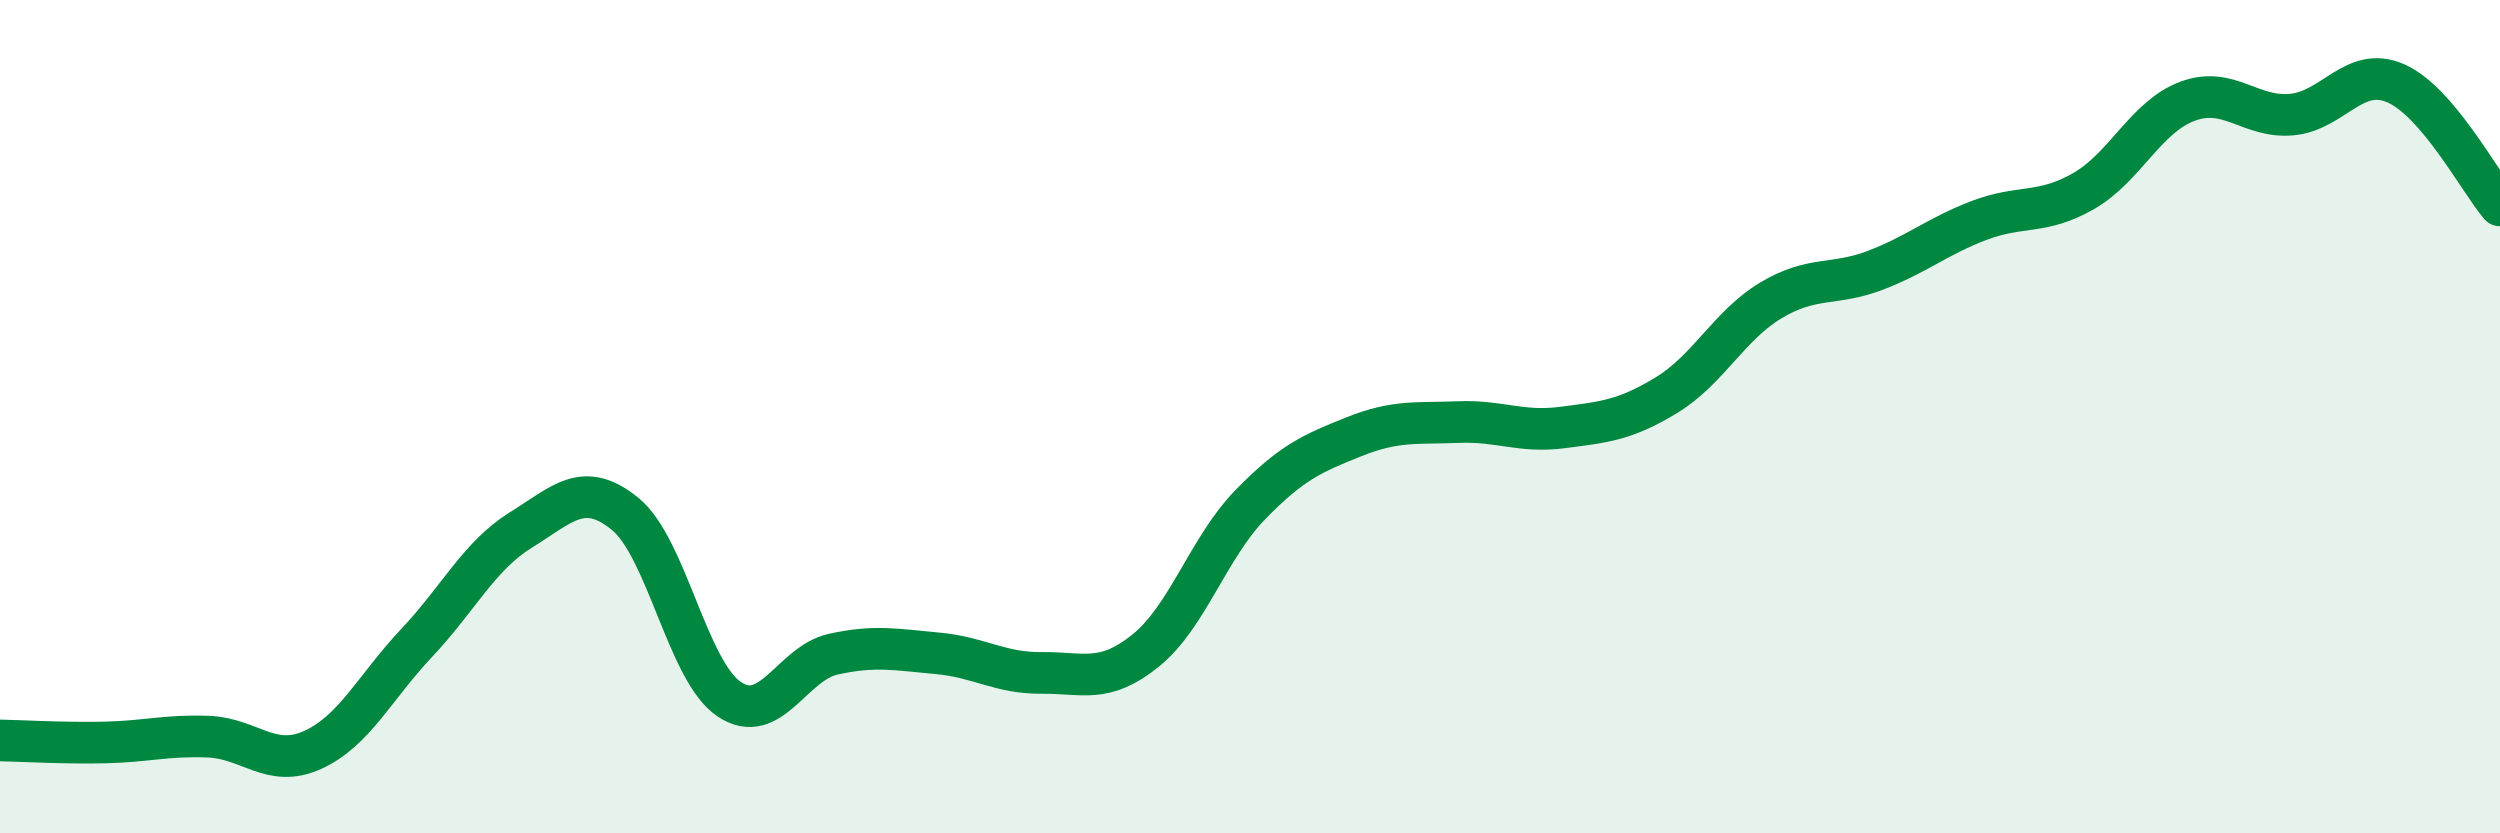
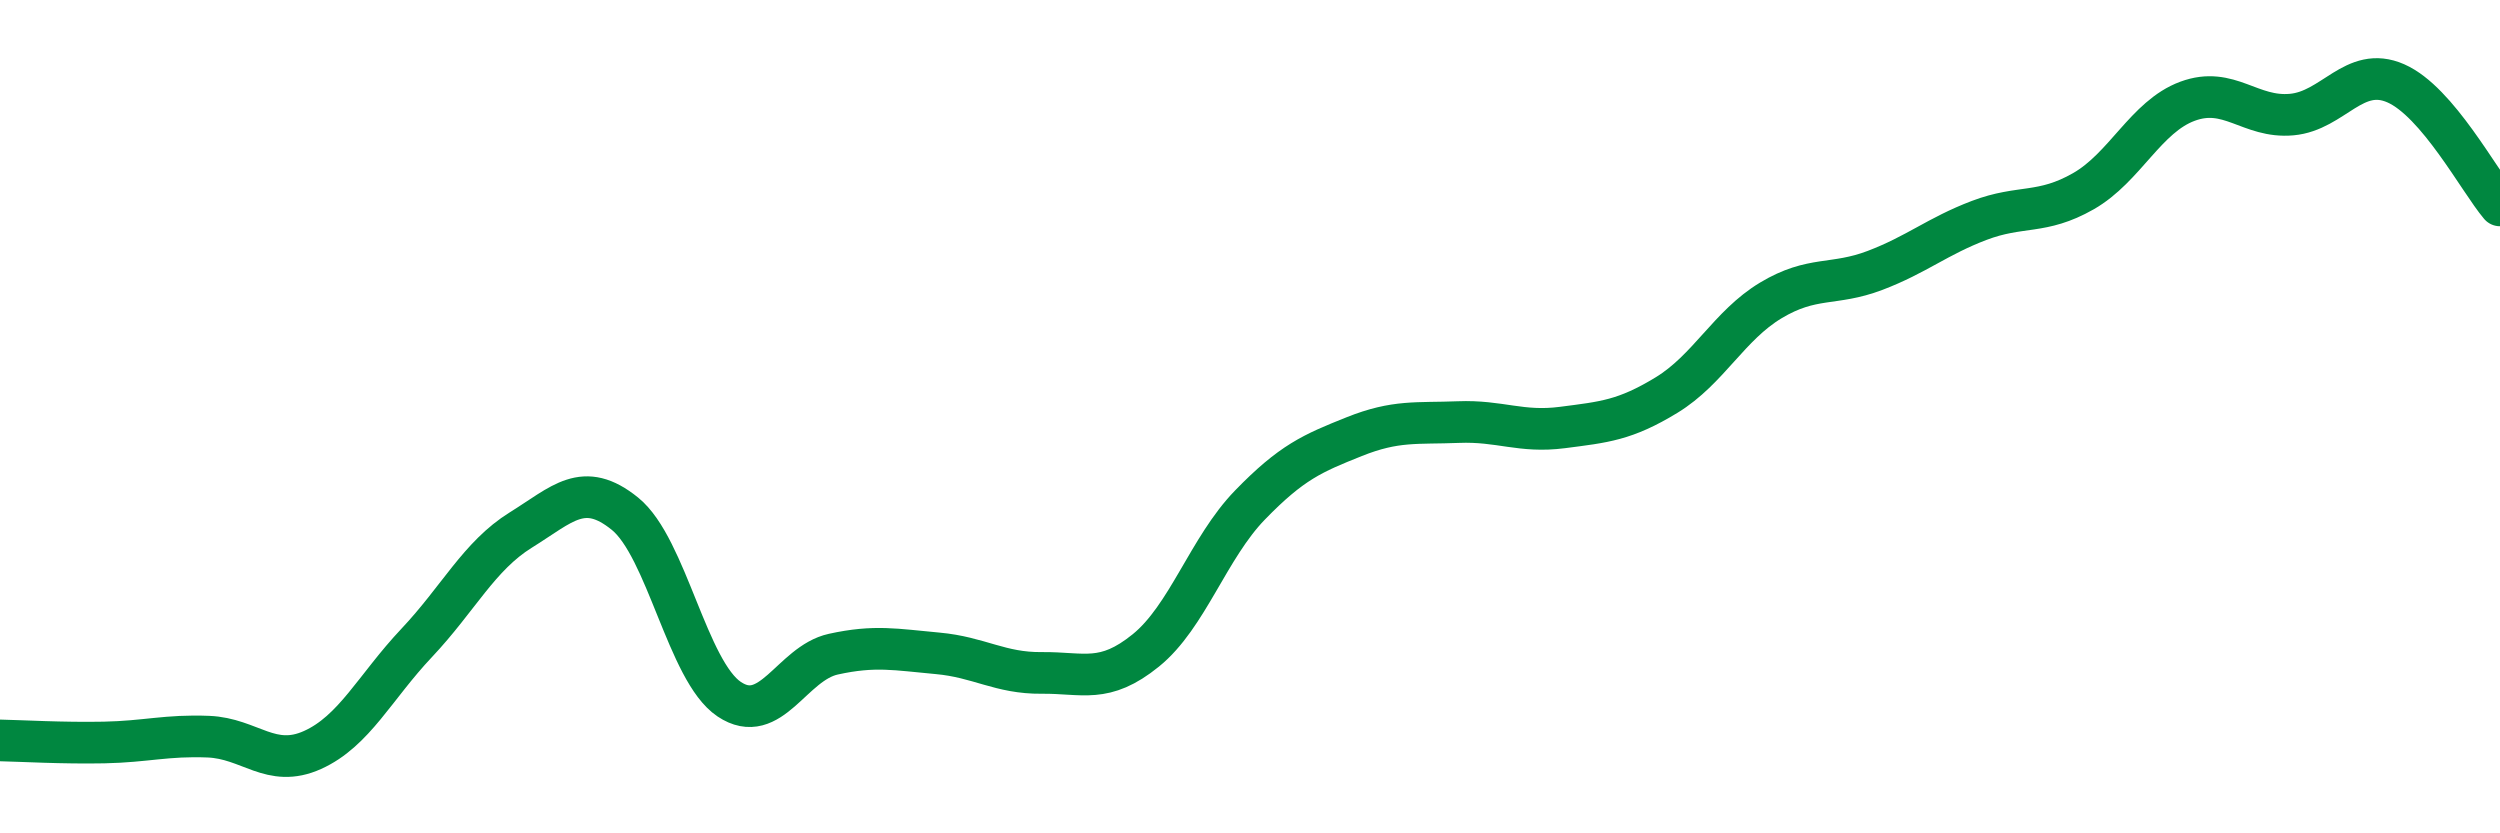
<svg xmlns="http://www.w3.org/2000/svg" width="60" height="20" viewBox="0 0 60 20">
-   <path d="M 0,17.77 C 0.5,17.78 1.5,17.84 2.5,17.82 C 3.5,17.8 4,17.64 5,17.68 C 6,17.72 6.5,18.45 7.5,18 C 8.5,17.55 9,16.49 10,15.43 C 11,14.37 11.5,13.34 12.5,12.72 C 13.5,12.1 14,11.52 15,12.33 C 16,13.14 16.5,16.11 17.5,16.78 C 18.5,17.45 19,15.92 20,15.7 C 21,15.48 21.5,15.59 22.5,15.68 C 23.5,15.77 24,16.16 25,16.15 C 26,16.14 26.5,16.42 27.5,15.61 C 28.5,14.8 29,13.15 30,12.12 C 31,11.09 31.5,10.88 32.5,10.48 C 33.5,10.08 34,10.17 35,10.13 C 36,10.09 36.5,10.39 37.5,10.26 C 38.5,10.13 39,10.09 40,9.48 C 41,8.87 41.5,7.81 42.5,7.21 C 43.5,6.61 44,6.87 45,6.49 C 46,6.11 46.5,5.67 47.5,5.29 C 48.5,4.91 49,5.16 50,4.59 C 51,4.02 51.5,2.8 52.5,2.43 C 53.5,2.06 54,2.84 55,2.75 C 56,2.66 56.5,1.56 57.5,2 C 58.5,2.44 59.5,4.34 60,4.93L60 20L0 20Z" fill="#008740" opacity="0.1" stroke-linecap="round" stroke-linejoin="round" />
  <path d="M 0,17.77 C 0.5,17.78 1.5,17.84 2.5,17.82 C 3.5,17.8 4,17.64 5,17.68 C 6,17.72 6.5,18.45 7.5,18 C 8.5,17.55 9,16.49 10,15.43 C 11,14.37 11.5,13.34 12.5,12.72 C 13.5,12.1 14,11.52 15,12.33 C 16,13.14 16.5,16.11 17.5,16.78 C 18.5,17.45 19,15.92 20,15.7 C 21,15.48 21.5,15.59 22.5,15.68 C 23.5,15.77 24,16.16 25,16.15 C 26,16.14 26.5,16.42 27.5,15.61 C 28.5,14.8 29,13.15 30,12.12 C 31,11.09 31.5,10.88 32.5,10.48 C 33.5,10.08 34,10.17 35,10.13 C 36,10.09 36.5,10.39 37.5,10.26 C 38.5,10.13 39,10.09 40,9.48 C 41,8.87 41.5,7.81 42.5,7.21 C 43.5,6.61 44,6.87 45,6.49 C 46,6.11 46.5,5.67 47.5,5.29 C 48.5,4.91 49,5.16 50,4.59 C 51,4.02 51.5,2.8 52.5,2.43 C 53.5,2.06 54,2.84 55,2.75 C 56,2.66 56.5,1.56 57.5,2 C 58.5,2.44 59.5,4.34 60,4.93" stroke="#008740" stroke-width="1" fill="none" stroke-linecap="round" stroke-linejoin="round" />
</svg>